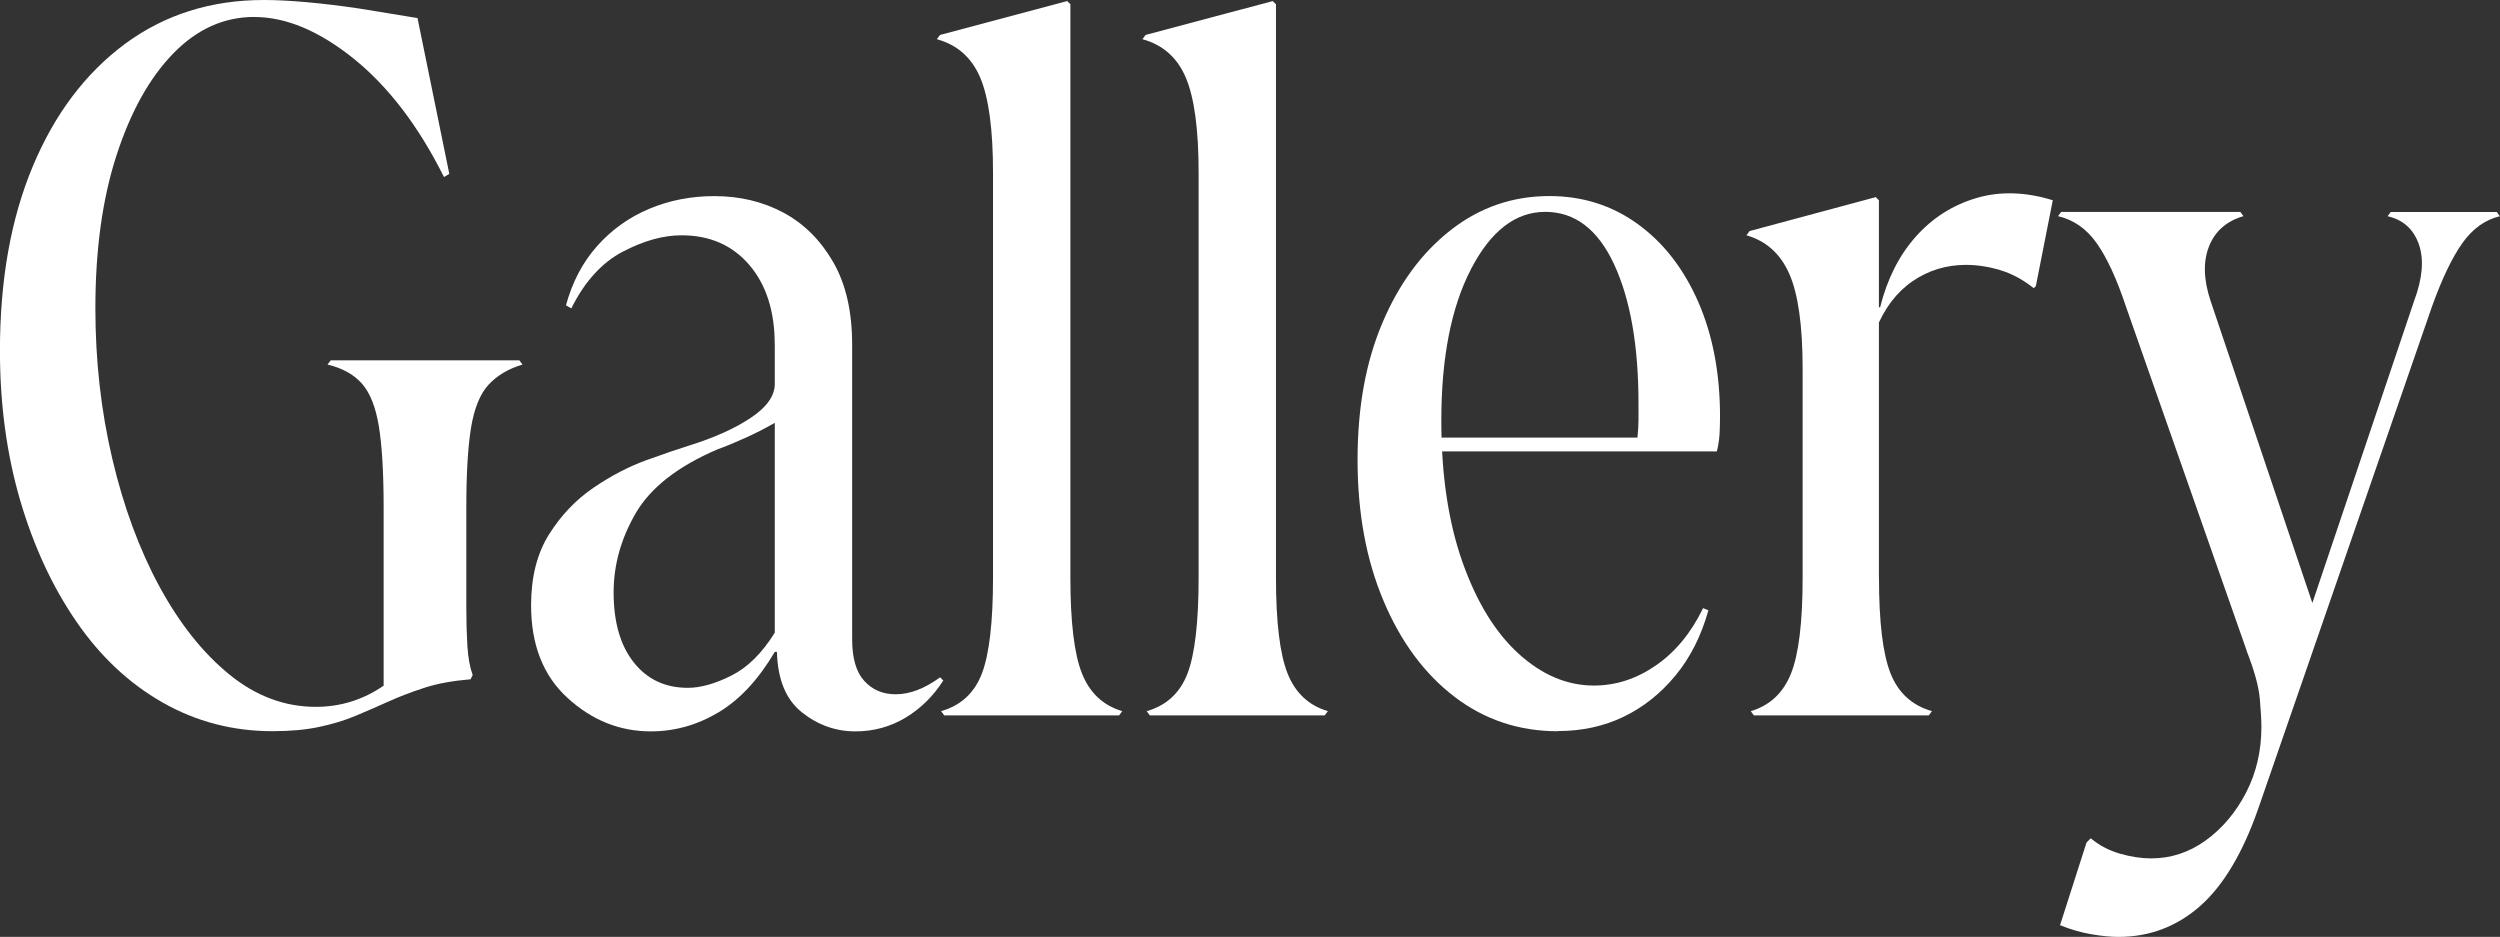
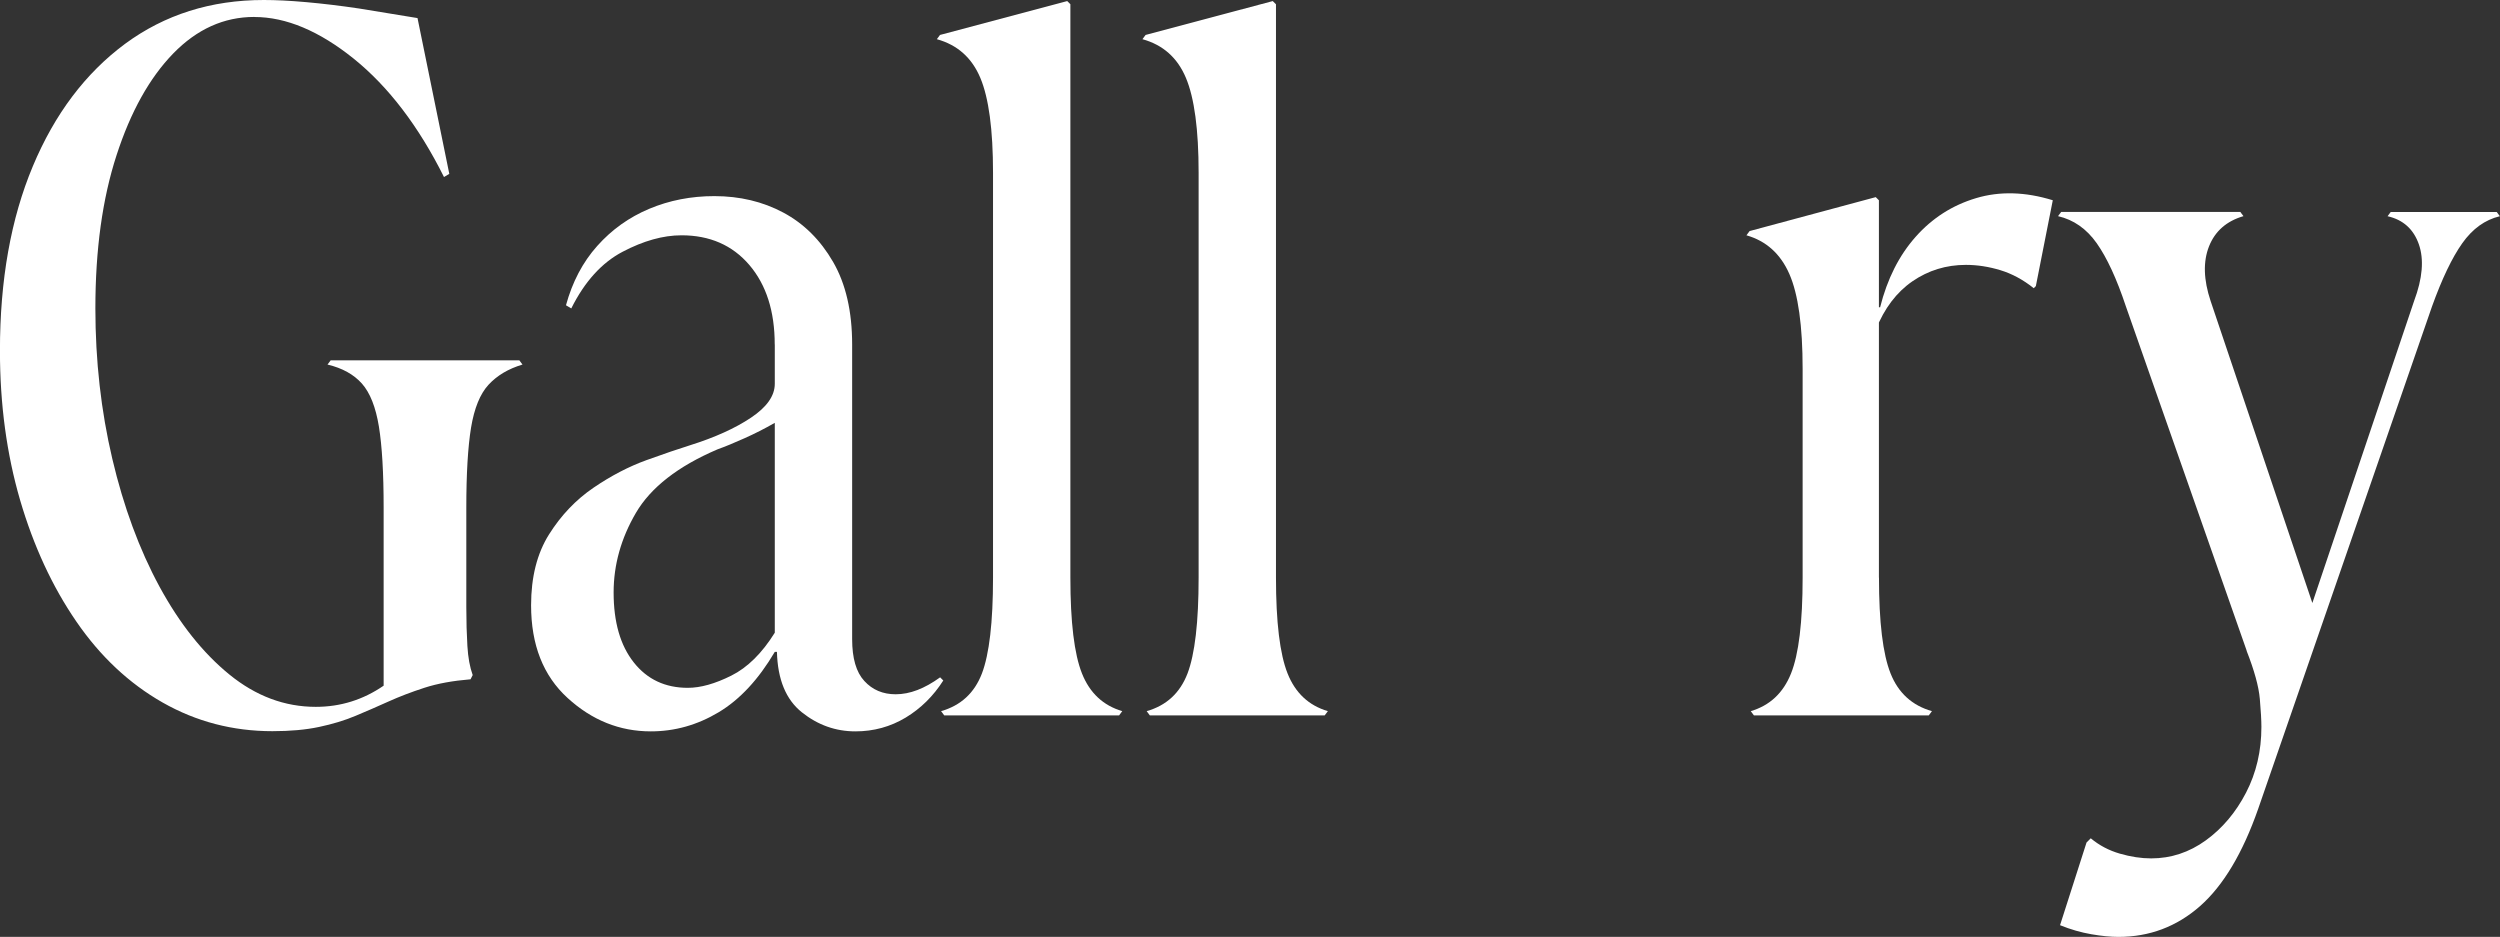
<svg xmlns="http://www.w3.org/2000/svg" viewBox="0 0 395.56 148.23" data-name="レイヤー 2" id="_レイヤー_2">
  <rect x="0" y="0" width="395.56" height="148.23" fill="#333333" stroke="none" />
  <defs>
    <style>
      .cls-1 {
        fill: #fff;
        stroke-width: 0px;
      }
    </style>
  </defs>
  <g data-name="レイヤー 1" id="_レイヤー_1-2">
    <g>
-       <path d="M40.24,2.68c-4.81,0-9.08,1.93-12.83,5.78-3.75,3.86-6.74,9.22-8.97,16.1-2.24,6.88-3.35,14.95-3.35,24.23,0,8.27.89,16.21,2.68,23.81,1.79,7.6,4.28,14.34,7.46,20.21,3.19,5.87,6.88,10.51,11.07,13.92,4.19,3.41,8.75,5.11,13.67,5.11,3.91,0,7.49-1.12,10.73-3.35v-28.17c0-5.48-.25-9.75-.75-12.83-.5-3.07-1.4-5.34-2.68-6.79-1.29-1.45-3.1-2.46-5.45-3.02l.5-.67h29.85l.5.67c-2.24.67-4.02,1.73-5.37,3.19-1.34,1.45-2.26,3.72-2.77,6.79-.5,3.08-.75,7.29-.75,12.66v15.76c0,2.24.06,4.28.17,6.12.11,1.84.39,3.38.84,4.61l-.34.67c-2.8.23-5.23.67-7.29,1.34-2.07.67-3.97,1.4-5.7,2.18-1.73.78-3.47,1.54-5.2,2.26-1.73.73-3.66,1.31-5.78,1.76-2.12.45-4.58.67-7.38.67-6.26,0-12.05-1.51-17.36-4.53-5.31-3.02-9.87-7.29-13.67-12.83-3.8-5.53-6.76-11.93-8.89-19.2-2.12-7.27-3.19-15.15-3.19-23.64,0-11.18,1.73-20.9,5.2-29.18,3.46-8.27,8.33-14.73,14.59-19.37C26.05,2.32,33.37,0,41.75,0c1.9,0,4.13.11,6.71.34,2.57.23,5.37.56,8.38,1.01l9.22,1.51,5.03,24.65-.84.5c-4.02-8.05-8.78-14.28-14.25-18.7-5.48-4.41-10.73-6.62-15.76-6.62Z" class="cls-1" />
+       <path d="M40.24,2.68c-4.81,0-9.08,1.93-12.83,5.78-3.75,3.86-6.74,9.22-8.97,16.1-2.24,6.88-3.35,14.95-3.35,24.23,0,8.27.89,16.21,2.68,23.81,1.79,7.6,4.28,14.34,7.46,20.21,3.19,5.87,6.88,10.51,11.07,13.92,4.19,3.41,8.75,5.11,13.67,5.11,3.91,0,7.49-1.12,10.73-3.35v-28.17c0-5.48-.25-9.75-.75-12.83-.5-3.07-1.4-5.34-2.68-6.79-1.29-1.45-3.1-2.46-5.45-3.02l.5-.67h29.85l.5.67c-2.24.67-4.02,1.73-5.37,3.19-1.34,1.45-2.26,3.72-2.77,6.79-.5,3.08-.75,7.29-.75,12.66v15.76c0,2.24.06,4.28.17,6.12.11,1.84.39,3.38.84,4.61l-.34.67c-2.8.23-5.23.67-7.29,1.34-2.07.67-3.97,1.4-5.7,2.18-1.73.78-3.47,1.54-5.2,2.26-1.73.73-3.66,1.31-5.78,1.76-2.12.45-4.58.67-7.38.67-6.26,0-12.05-1.51-17.36-4.53-5.31-3.02-9.87-7.29-13.67-12.83-3.8-5.53-6.76-11.93-8.89-19.2-2.12-7.27-3.19-15.15-3.19-23.64,0-11.18,1.73-20.9,5.2-29.18,3.46-8.27,8.33-14.73,14.59-19.37C26.05,2.32,33.37,0,41.75,0c1.9,0,4.13.11,6.71.34,2.57.23,5.37.56,8.38,1.01l9.22,1.51,5.03,24.65-.84.5c-4.02-8.05-8.78-14.28-14.25-18.7-5.48-4.41-10.73-6.62-15.76-6.62" class="cls-1" />
      <path d="M122.58,54.5c0-5.25-1.34-9.44-4.02-12.58-2.68-3.13-6.26-4.69-10.73-4.69-2.91,0-6.01.87-9.31,2.6-3.3,1.73-6.01,4.72-8.13,8.97l-.84-.5c1.01-3.69,2.65-6.82,4.95-9.39,2.29-2.57,5.03-4.53,8.22-5.87,3.19-1.34,6.62-2.01,10.31-2.01,4.02,0,7.66.87,10.9,2.6,3.24,1.73,5.87,4.33,7.88,7.8,2.01,3.47,3.02,7.83,3.02,13.08v46.62c0,3.02.64,5.23,1.93,6.62,1.28,1.4,2.93,2.1,4.95,2.1,1.12,0,2.26-.22,3.44-.67,1.17-.45,2.37-1.12,3.6-2.01l.5.5c-1.57,2.46-3.55,4.42-5.95,5.87-2.41,1.45-5.06,2.18-7.96,2.18-3.13,0-5.95-1.01-8.47-3.02s-3.83-5.2-3.94-9.56h-.34c-2.57,4.36-5.53,7.55-8.89,9.56s-6.93,3.02-10.73,3.02c-4.92,0-9.31-1.76-13.16-5.28-3.86-3.52-5.78-8.41-5.78-14.67,0-4.47.95-8.22,2.85-11.23,1.9-3.02,4.25-5.48,7.04-7.38,2.79-1.9,5.59-3.35,8.38-4.36,2.79-1.01,5.09-1.79,6.88-2.35,3.91-1.23,7.13-2.68,9.64-4.36s3.77-3.46,3.77-5.37v-6.2ZM122.58,66.91c-1.57.9-3.16,1.71-4.78,2.43-1.62.73-3.05,1.32-4.28,1.76-6.26,2.68-10.56,6.04-12.91,10.06-2.35,4.02-3.52,8.22-3.52,12.58,0,4.7,1.06,8.38,3.19,11.07,2.12,2.68,4.97,4.02,8.55,4.02,2.01,0,4.3-.64,6.88-1.93,2.57-1.28,4.86-3.55,6.88-6.79v-33.2Z" class="cls-1" />
      <path d="M169.36.67v90.72c0,7.04.61,12.1,1.84,15.18,1.23,3.08,3.35,5.06,6.37,5.95l-.5.67h-27.67l-.5-.67c3.13-.89,5.28-2.88,6.46-5.95,1.17-3.07,1.76-8.13,1.76-15.18V27.33c0-6.82-.67-11.82-2.01-15.01s-3.63-5.22-6.88-6.12l.5-.67L168.86.17l.5.5Z" class="cls-1" />
      <path d="M201.89.67v90.72c0,7.04.61,12.1,1.84,15.18,1.23,3.08,3.35,5.06,6.37,5.95l-.5.67h-27.67l-.5-.67c3.13-.89,5.28-2.88,6.46-5.95,1.17-3.07,1.76-8.13,1.76-15.18V27.33c0-6.82-.67-11.82-2.01-15.01s-3.63-5.22-6.88-6.12l.5-.67L201.38.17l.5.5Z" class="cls-1" />
-       <path d="M246.49,115.7c-6.15,0-11.6-1.82-16.35-5.45-4.75-3.63-8.5-8.69-11.23-15.18-2.74-6.48-4.11-13.92-4.11-22.3s1.31-15.51,3.94-21.71c2.63-6.2,6.23-11.09,10.82-14.67,4.58-3.58,9.78-5.37,15.59-5.37,5.25,0,9.92,1.48,14,4.44,4.08,2.96,7.26,7.07,9.56,12.32,2.29,5.26,3.44,11.29,3.44,18.11,0,1.01-.03,1.96-.08,2.85-.06.9-.2,1.79-.42,2.68h-48.96v-2.18h36.39c.11-1.01.17-1.95.17-2.85v-2.52c0-9.16-1.29-16.52-3.86-22.05-2.57-5.53-6.2-8.3-10.9-8.3s-8.61,3.02-11.74,9.05c-3.13,6.04-4.7,14.03-4.7,23.98,0,8.61,1.12,16.07,3.35,22.39,2.24,6.32,5.2,11.15,8.89,14.5,3.69,3.35,7.66,5.03,11.91,5.03,3.46,0,6.73-1.06,9.81-3.19,3.07-2.12,5.56-5.14,7.46-9.06l.84.34c-1.12,4.02-2.85,7.46-5.2,10.31s-5.09,5.03-8.22,6.54c-3.13,1.51-6.6,2.26-10.4,2.26Z" class="cls-1" />
      <path d="M297.3,91.39c0,7.04.61,12.1,1.84,15.18,1.23,3.08,3.41,5.06,6.54,5.95l-.5.67h-27.67l-.5-.67c3.02-.89,5.14-2.88,6.37-5.95,1.23-3.07,1.84-8.13,1.84-15.18v-33.03c0-6.82-.7-11.82-2.1-15.01-1.4-3.19-3.66-5.22-6.79-6.12l.5-.67,19.96-5.37.5.5v59.69ZM324.8,31.69l-2.68,13.58-.33.33c-1.68-1.34-3.44-2.29-5.28-2.85-1.84-.56-3.66-.84-5.45-.84-3.13,0-5.95.87-8.47,2.6-2.51,1.73-4.44,4.28-5.78,7.63l-3.19-3.52h3.86c1.12-4.47,2.99-8.19,5.62-11.15,2.62-2.96,5.81-5,9.56-6.12,3.74-1.12,7.8-1.01,12.16.34Z" class="cls-1" />
      <path d="M355.48,102.96l-19.12-54.5c-1.45-4.36-2.99-7.68-4.61-9.98-1.62-2.29-3.66-3.71-6.12-4.28l.5-.67h28.34l.5.67c-2.68.78-4.5,2.38-5.45,4.78-.95,2.4-.87,5.28.25,8.64l16.1,47.79,16.1-47.79c1.34-3.58,1.59-6.57.75-8.97-.84-2.4-2.49-3.88-4.95-4.44l.5-.67h16.77l.5.67c-2.35.56-4.33,1.99-5.95,4.28-1.62,2.29-3.21,5.62-4.78,9.98l-27.5,79.48c-2.46,7.04-5.53,12.18-9.22,15.43-3.69,3.24-7.99,4.86-12.91,4.86-1.23,0-2.66-.14-4.28-.42-1.62-.28-3.27-.75-4.95-1.43l4.19-13.08.67-.67c1.34,1.12,2.88,1.93,4.61,2.43,1.73.5,3.38.75,4.95.75,3.13,0,6.01-.95,8.64-2.85,2.62-1.9,4.75-4.42,6.37-7.55,1.62-3.13,2.43-6.6,2.43-10.4,0-1.01-.08-2.49-.25-4.44-.17-1.95-.87-4.5-2.1-7.63Z" class="cls-1" />
    </g>
  </g>
</svg>